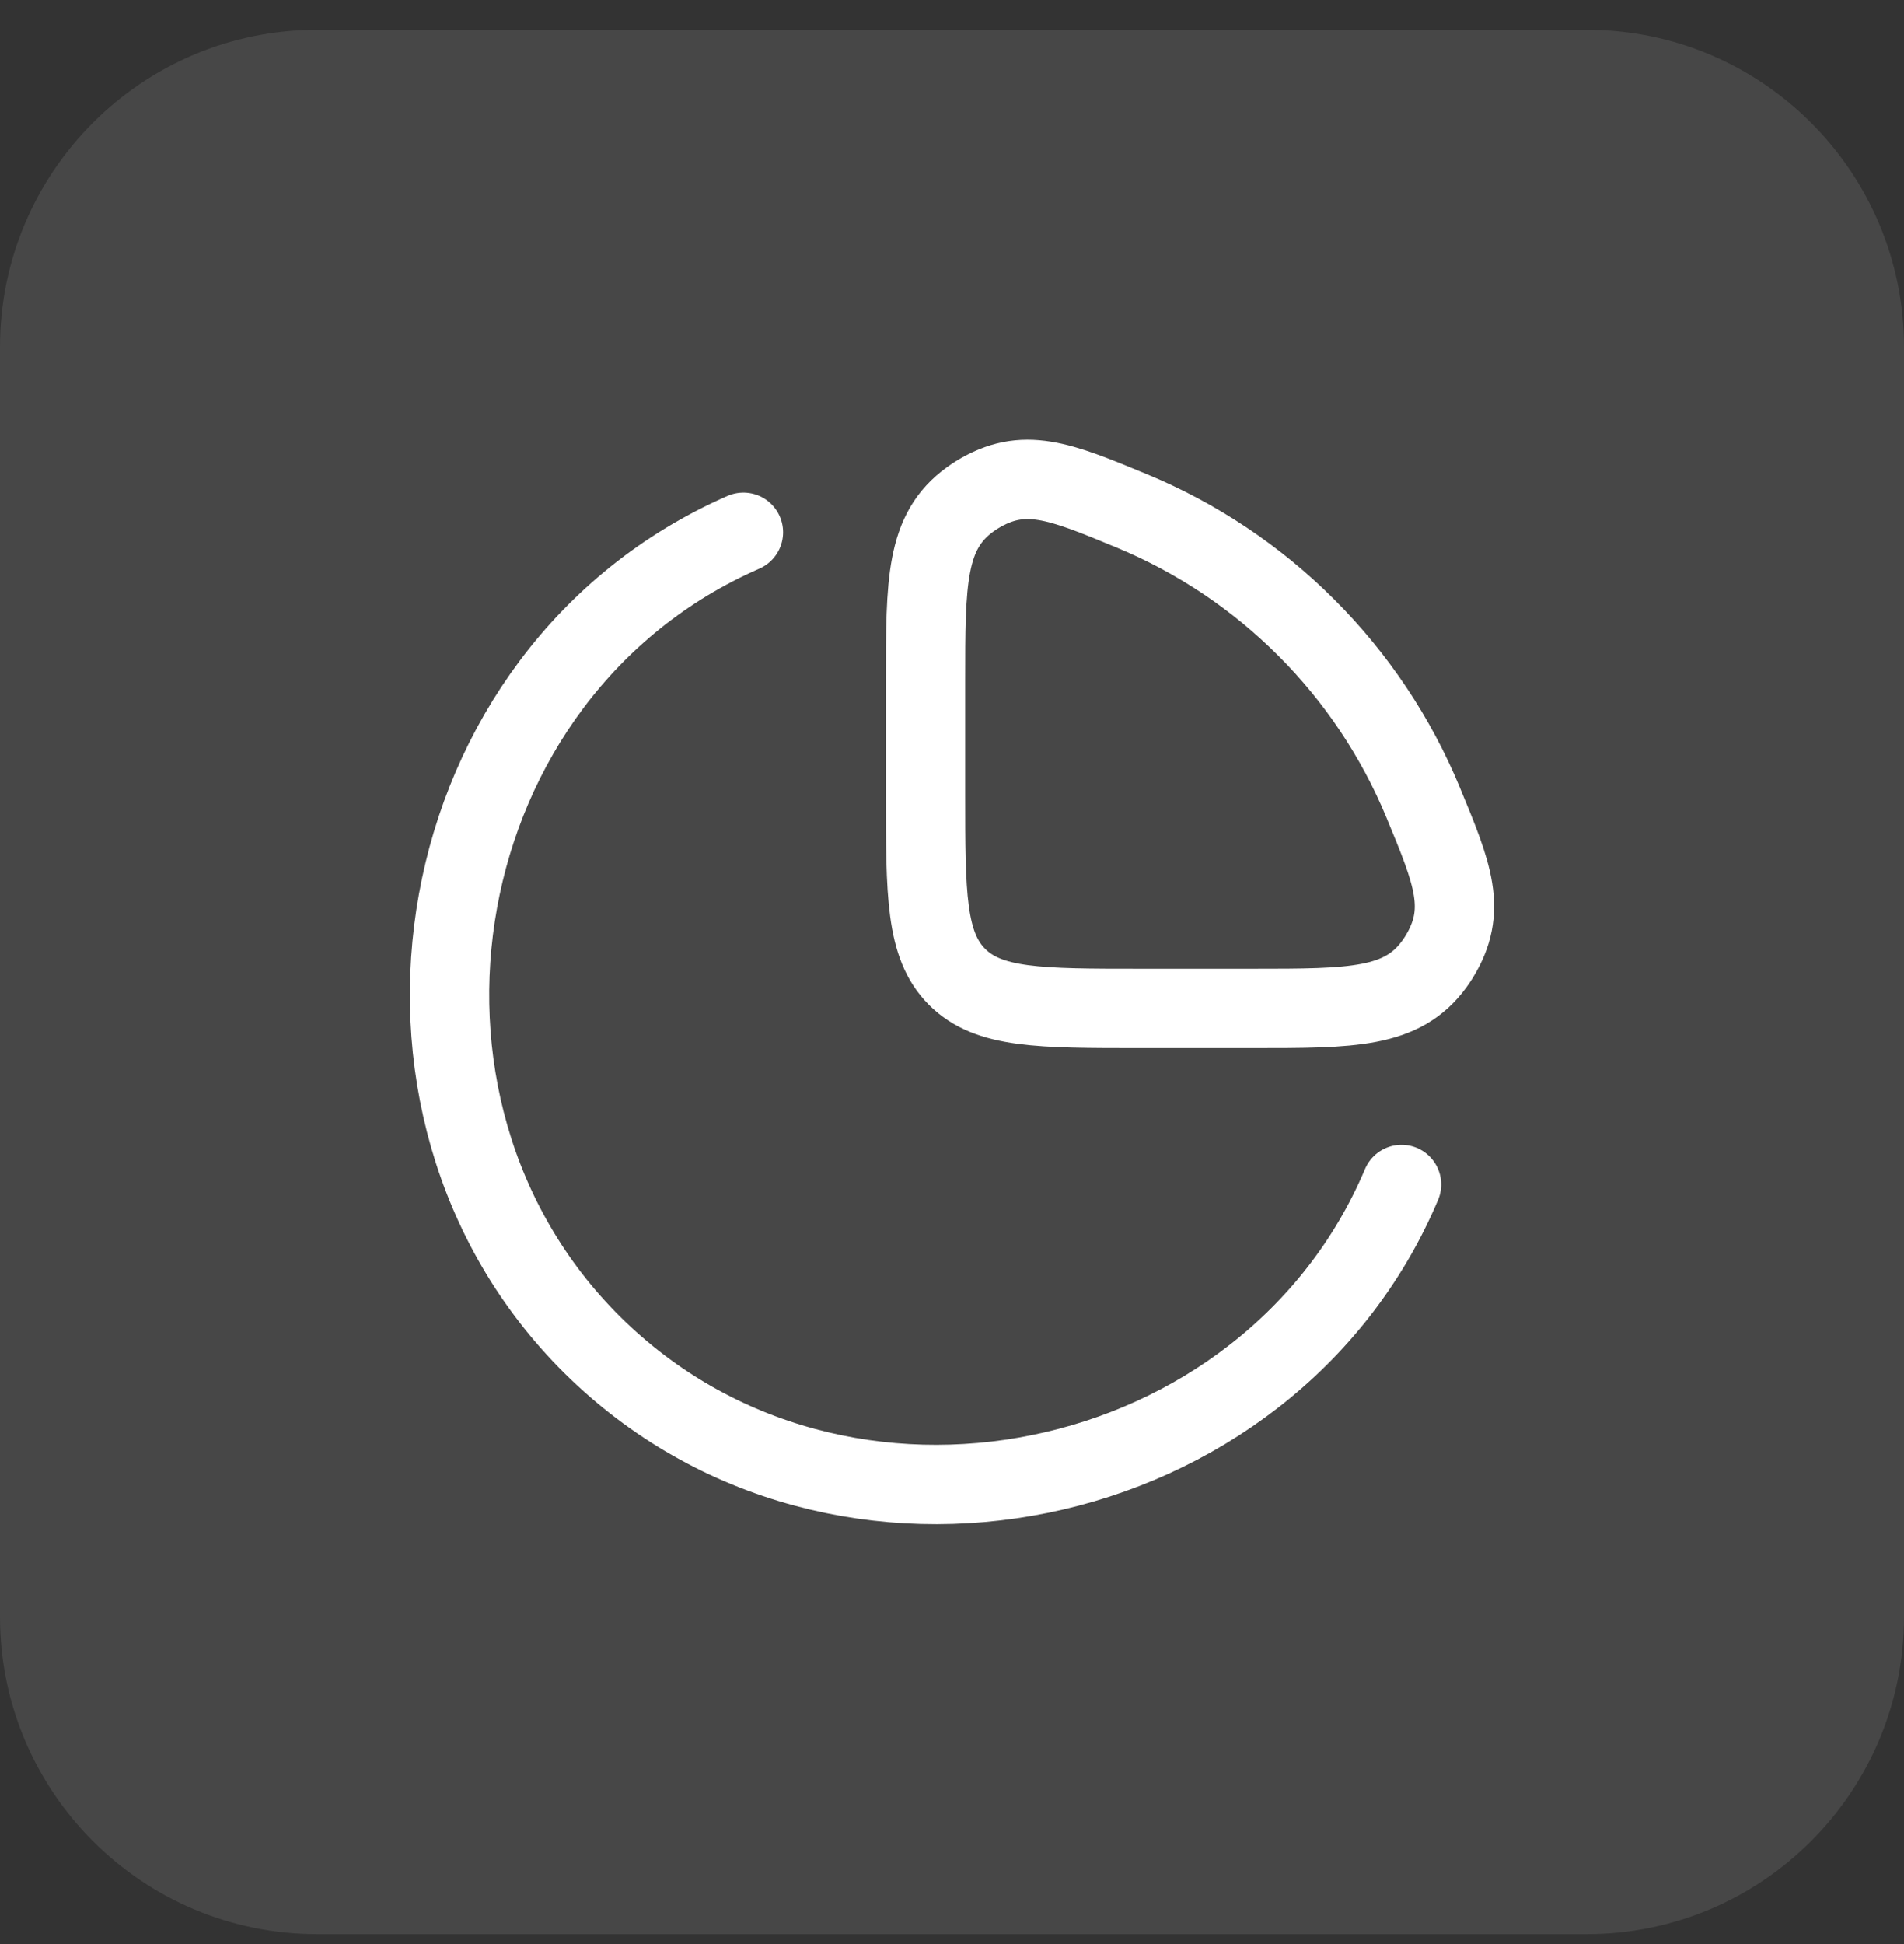
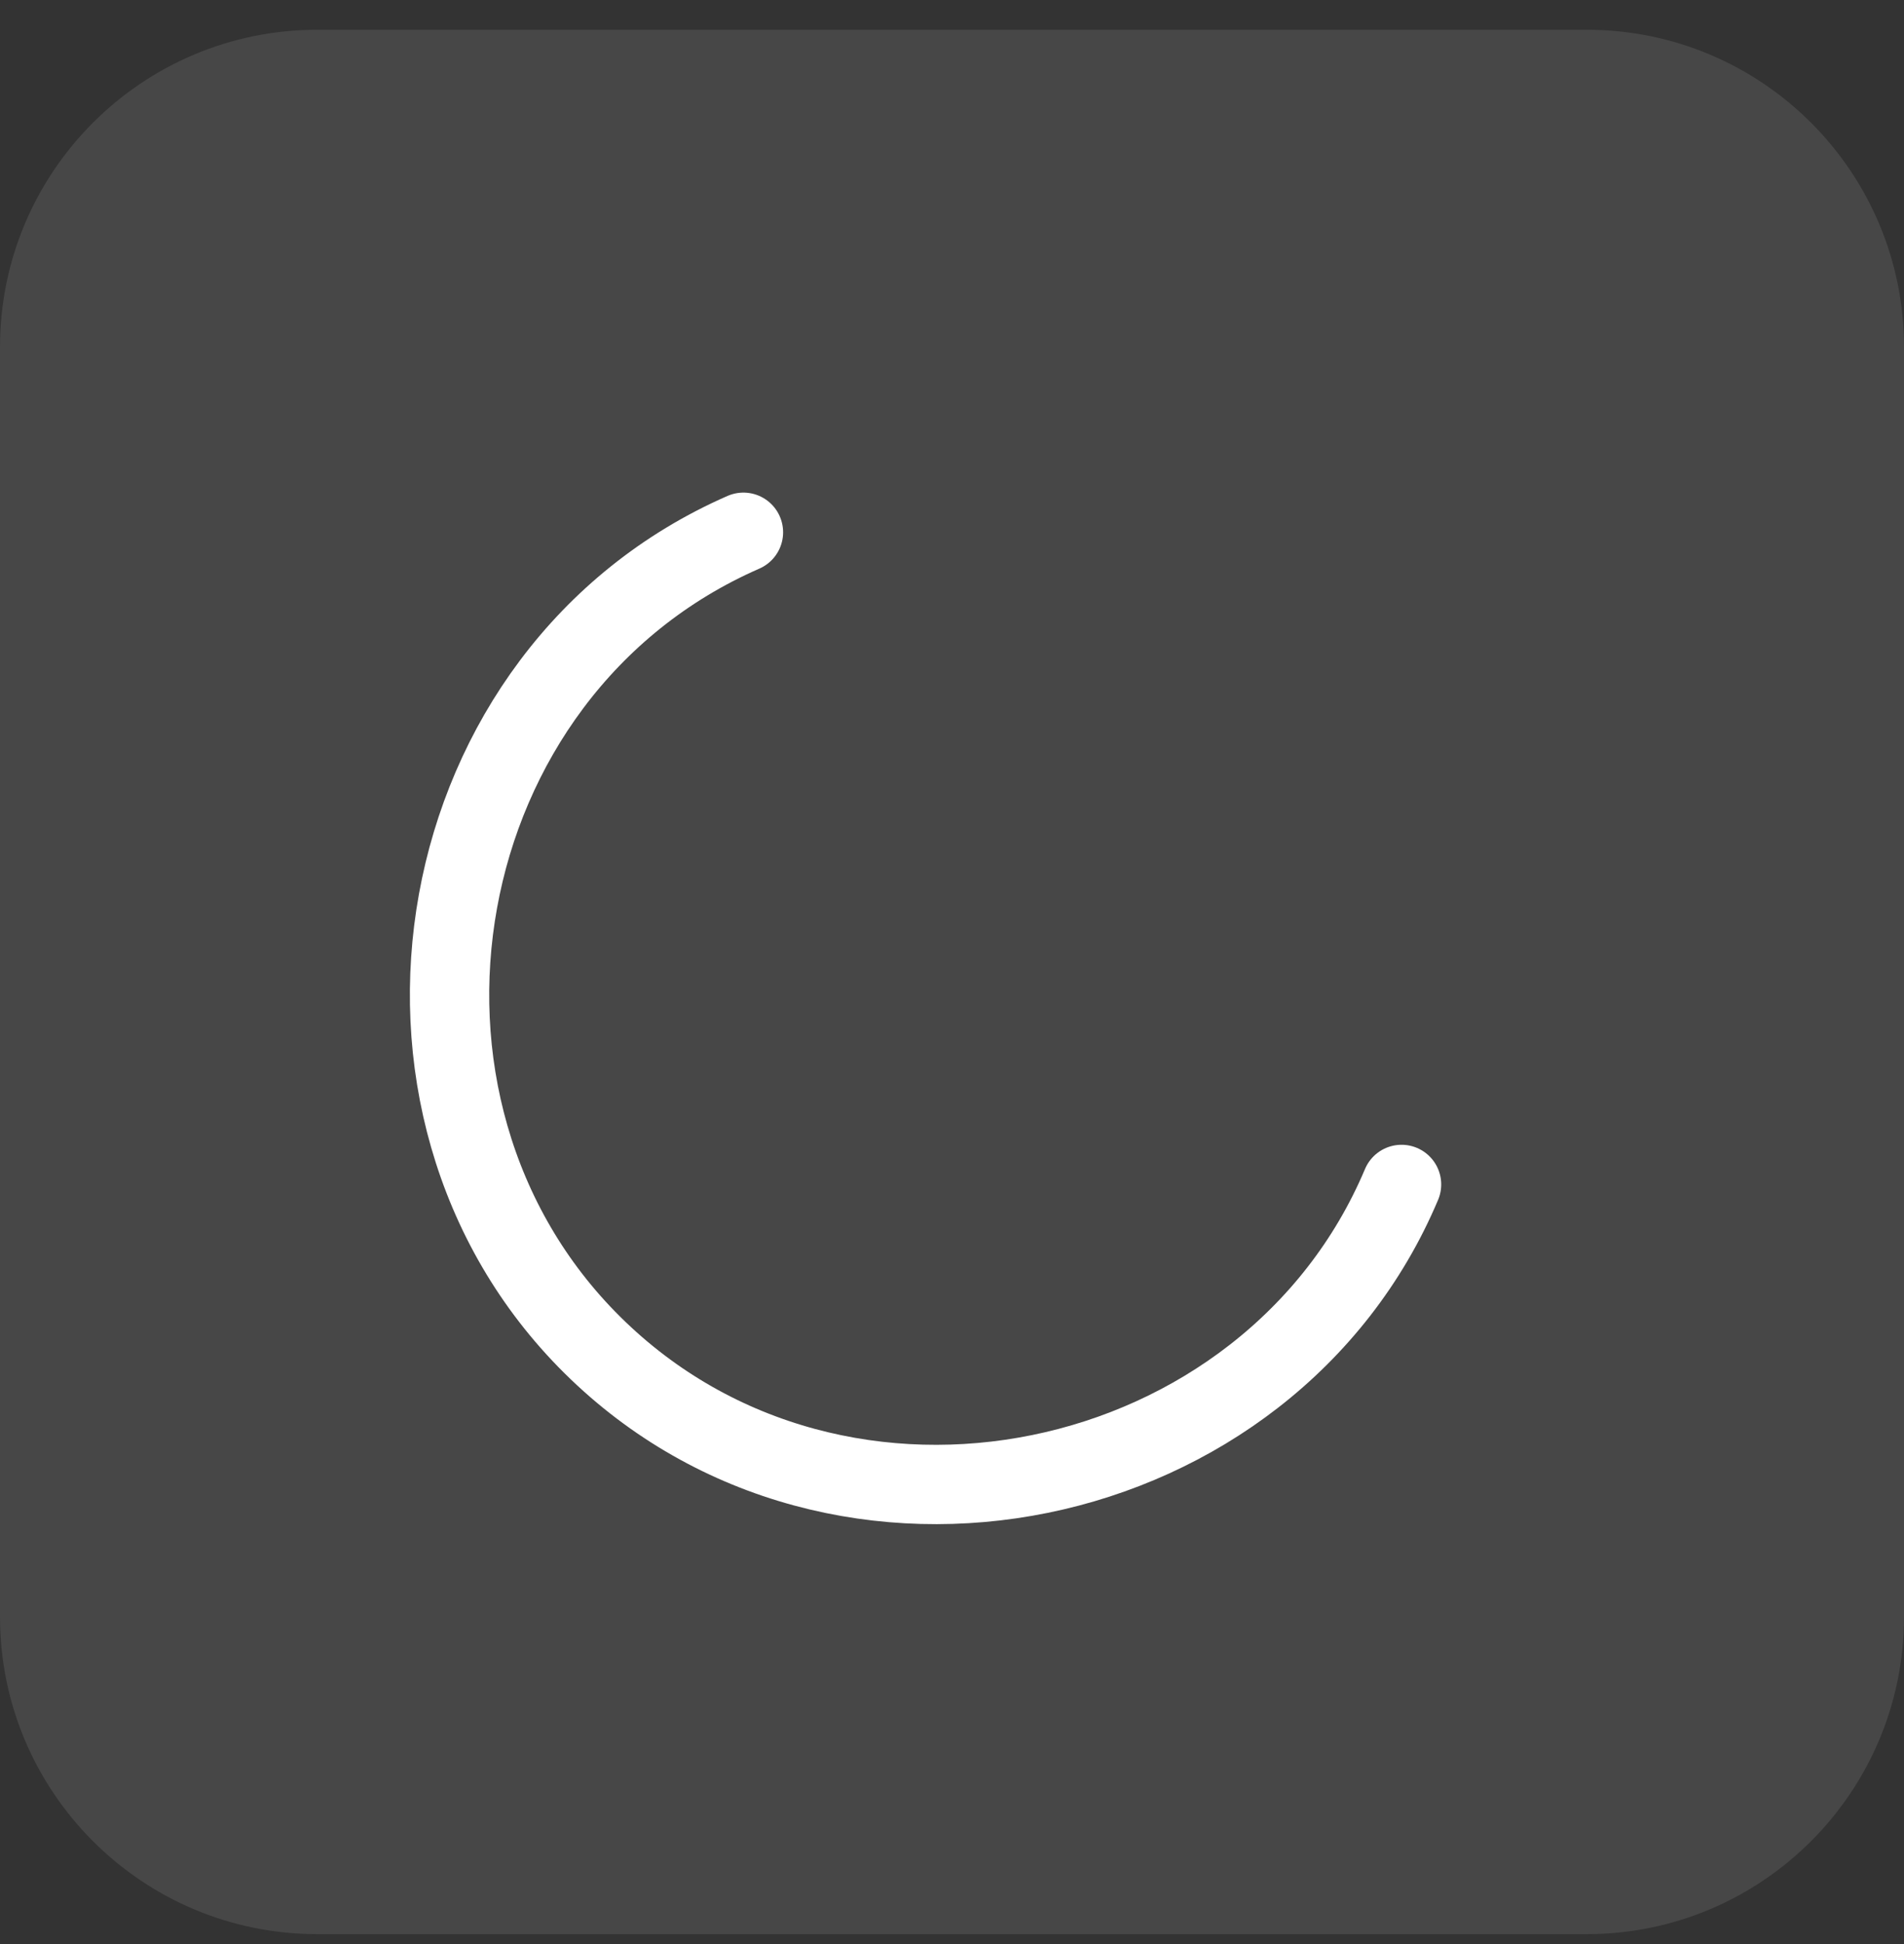
<svg xmlns="http://www.w3.org/2000/svg" width="48" height="49" viewBox="0 0 48 49" fill="none">
  <rect x="0" y="0" width="48" height="49" fill="#333333" stroke="none" />
  <path d="M0 8.75C0 4.332 3.582 0.75 8 0.75H40C44.418 0.75 48 4.332 48 8.75V40.75C48 45.168 44.418 48.75 40 48.75H8C3.582 48.75 0 45.168 0 40.75V8.75Z" fill="white" fill-opacity="0.1" />
  <path d="M35.333 29.854C31.998 37.758 21.152 40.061 14.935 33.902C8.839 27.863 10.726 16.922 18.742 13.416" stroke="white" stroke-width="2" stroke-linecap="round" />
-   <path d="M31.577 25.417C34.094 25.417 35.353 25.417 36.165 24.29C36.196 24.248 36.246 24.172 36.274 24.128C37.004 22.946 36.627 22.038 35.875 20.222C35.193 18.575 34.193 17.078 32.932 15.818C31.672 14.557 30.175 13.557 28.528 12.875C26.712 12.123 25.804 11.747 24.622 12.476C24.578 12.504 24.502 12.554 24.46 12.585C23.333 13.397 23.333 14.656 23.333 17.173V19.987C23.333 22.547 23.333 23.826 24.128 24.622C24.924 25.417 26.203 25.417 28.763 25.417H31.577Z" stroke="white" stroke-width="2" />
</svg>